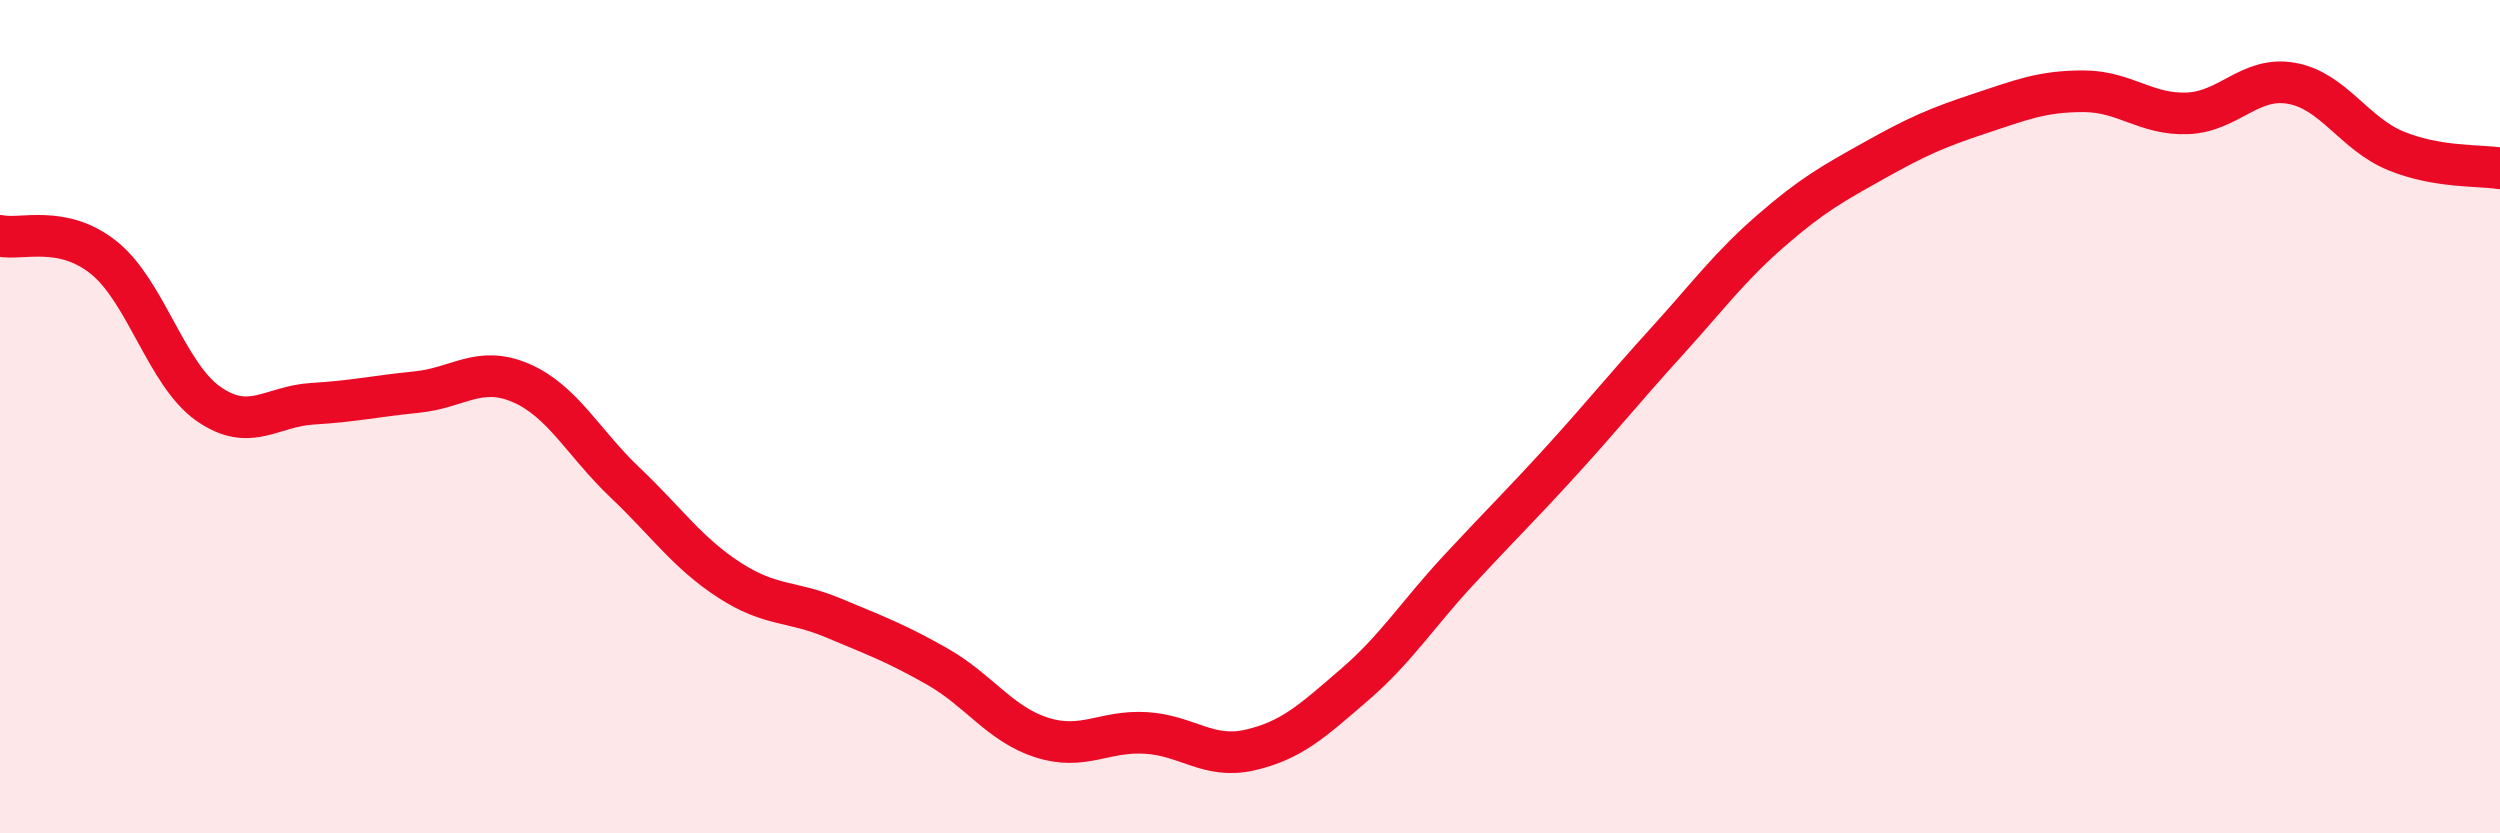
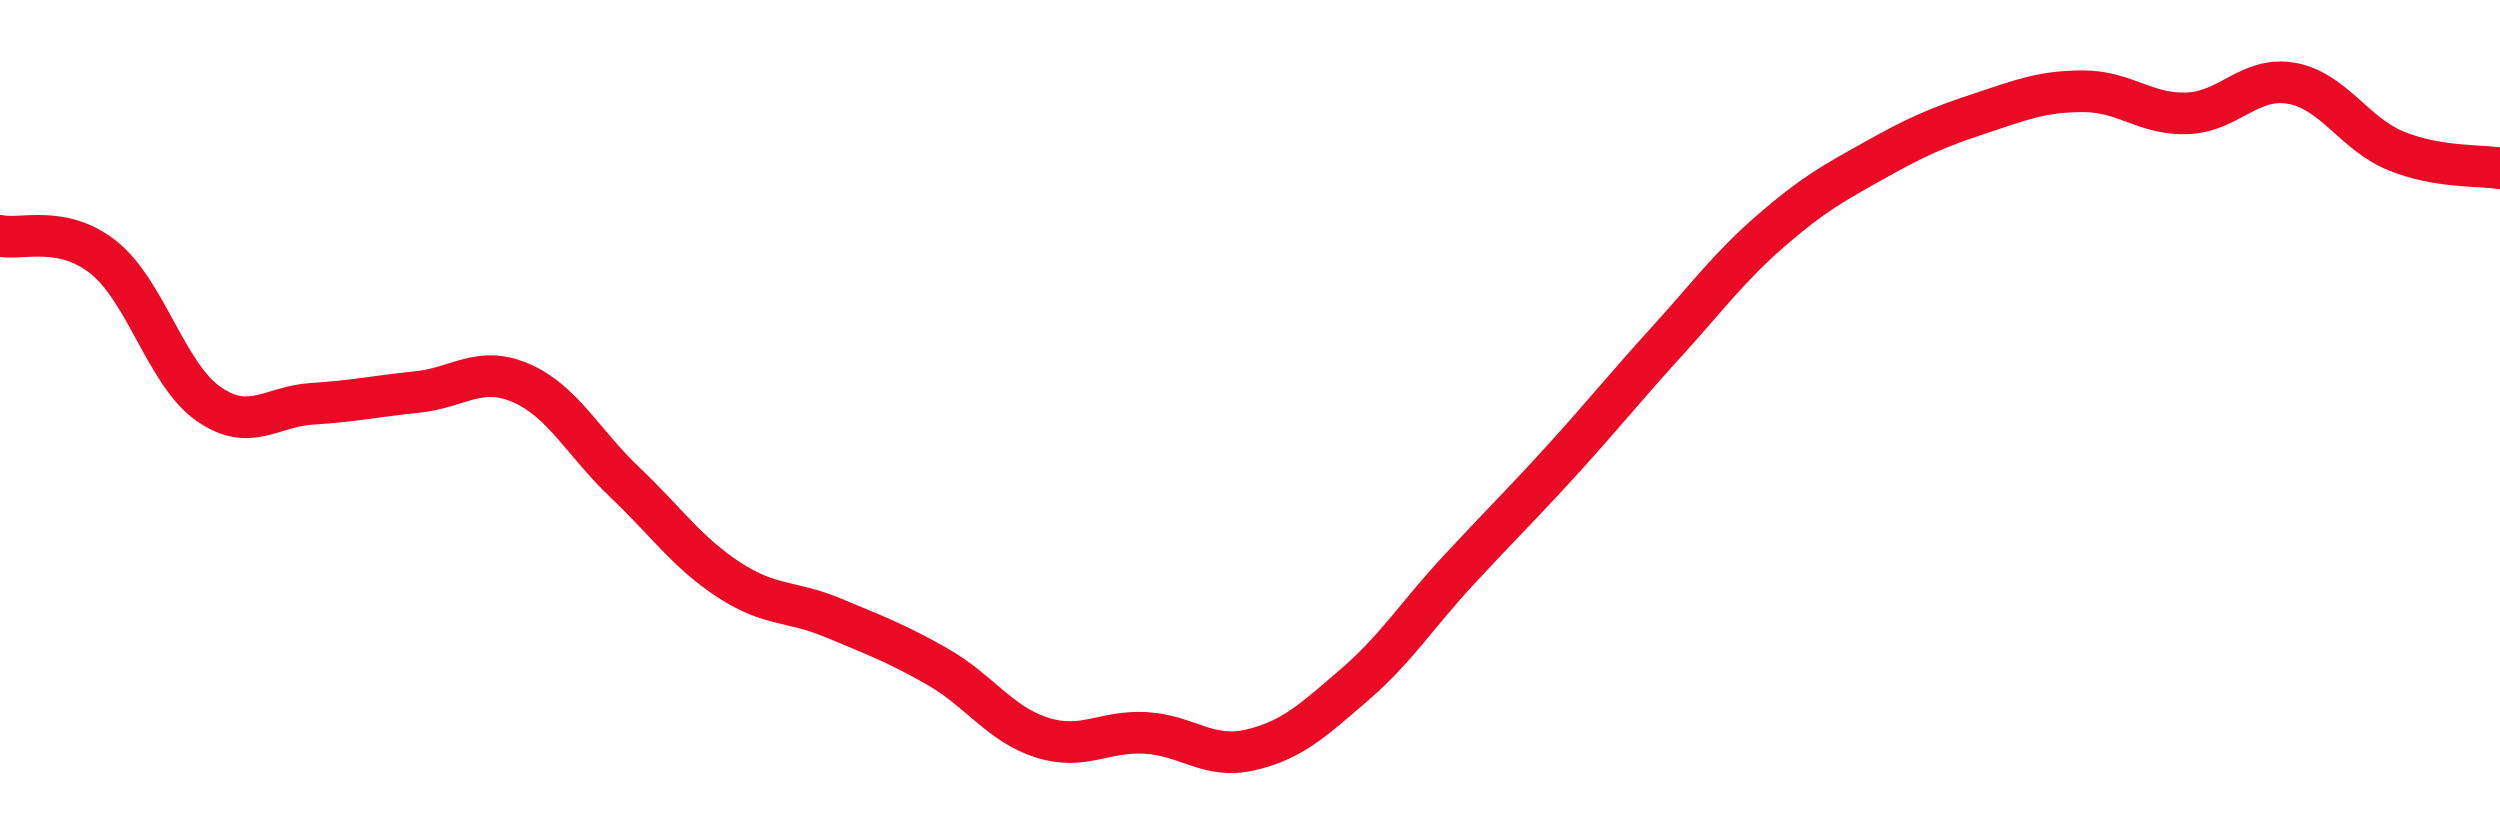
<svg xmlns="http://www.w3.org/2000/svg" width="60" height="20" viewBox="0 0 60 20">
-   <path d="M 0,5.66 C 0.5,5.77 1.5,5.38 2.5,6.19 C 3.5,7 4,8.99 5,9.69 C 6,10.39 6.5,9.75 7.5,9.69 C 8.5,9.63 9,9.51 10,9.41 C 11,9.31 11.5,8.76 12.5,9.19 C 13.5,9.62 14,10.63 15,11.58 C 16,12.53 16.5,13.27 17.5,13.92 C 18.5,14.57 19,14.41 20,14.83 C 21,15.25 21.5,15.43 22.5,16 C 23.5,16.57 24,17.38 25,17.7 C 26,18.02 26.5,17.53 27.5,17.59 C 28.5,17.65 29,18.23 30,18 C 31,17.77 31.5,17.3 32.5,16.44 C 33.5,15.58 34,14.77 35,13.69 C 36,12.61 36.5,12.13 37.5,11.03 C 38.5,9.93 39,9.3 40,8.2 C 41,7.1 41.5,6.41 42.5,5.54 C 43.5,4.67 44,4.4 45,3.84 C 46,3.28 46.5,3.06 47.5,2.73 C 48.5,2.4 49,2.19 50,2.19 C 51,2.19 51.5,2.76 52.5,2.72 C 53.5,2.68 54,1.82 55,2 C 56,2.18 56.5,3.21 57.5,3.62 C 58.5,4.03 59.5,3.96 60,4.04L60 20L0 20Z" fill="#EB0A25" opacity="0.1" stroke-linecap="round" stroke-linejoin="round" />
  <path d="M 0,5.66 C 0.5,5.77 1.5,5.38 2.5,6.19 C 3.5,7 4,8.99 5,9.69 C 6,10.39 6.5,9.75 7.5,9.69 C 8.5,9.63 9,9.51 10,9.41 C 11,9.31 11.5,8.76 12.5,9.19 C 13.5,9.62 14,10.63 15,11.58 C 16,12.53 16.5,13.27 17.5,13.92 C 18.5,14.57 19,14.41 20,14.83 C 21,15.25 21.5,15.43 22.5,16 C 23.5,16.57 24,17.38 25,17.7 C 26,18.02 26.5,17.53 27.5,17.59 C 28.5,17.65 29,18.23 30,18 C 31,17.77 31.5,17.3 32.5,16.44 C 33.5,15.58 34,14.77 35,13.69 C 36,12.61 36.5,12.13 37.5,11.03 C 38.5,9.93 39,9.3 40,8.2 C 41,7.1 41.5,6.41 42.5,5.54 C 43.5,4.67 44,4.4 45,3.84 C 46,3.28 46.5,3.06 47.5,2.73 C 48.5,2.4 49,2.19 50,2.19 C 51,2.19 51.5,2.76 52.5,2.72 C 53.5,2.68 54,1.82 55,2 C 56,2.18 56.5,3.21 57.5,3.62 C 58.5,4.03 59.5,3.96 60,4.04" stroke="#EB0A25" stroke-width="1" fill="none" stroke-linecap="round" stroke-linejoin="round" />
</svg>